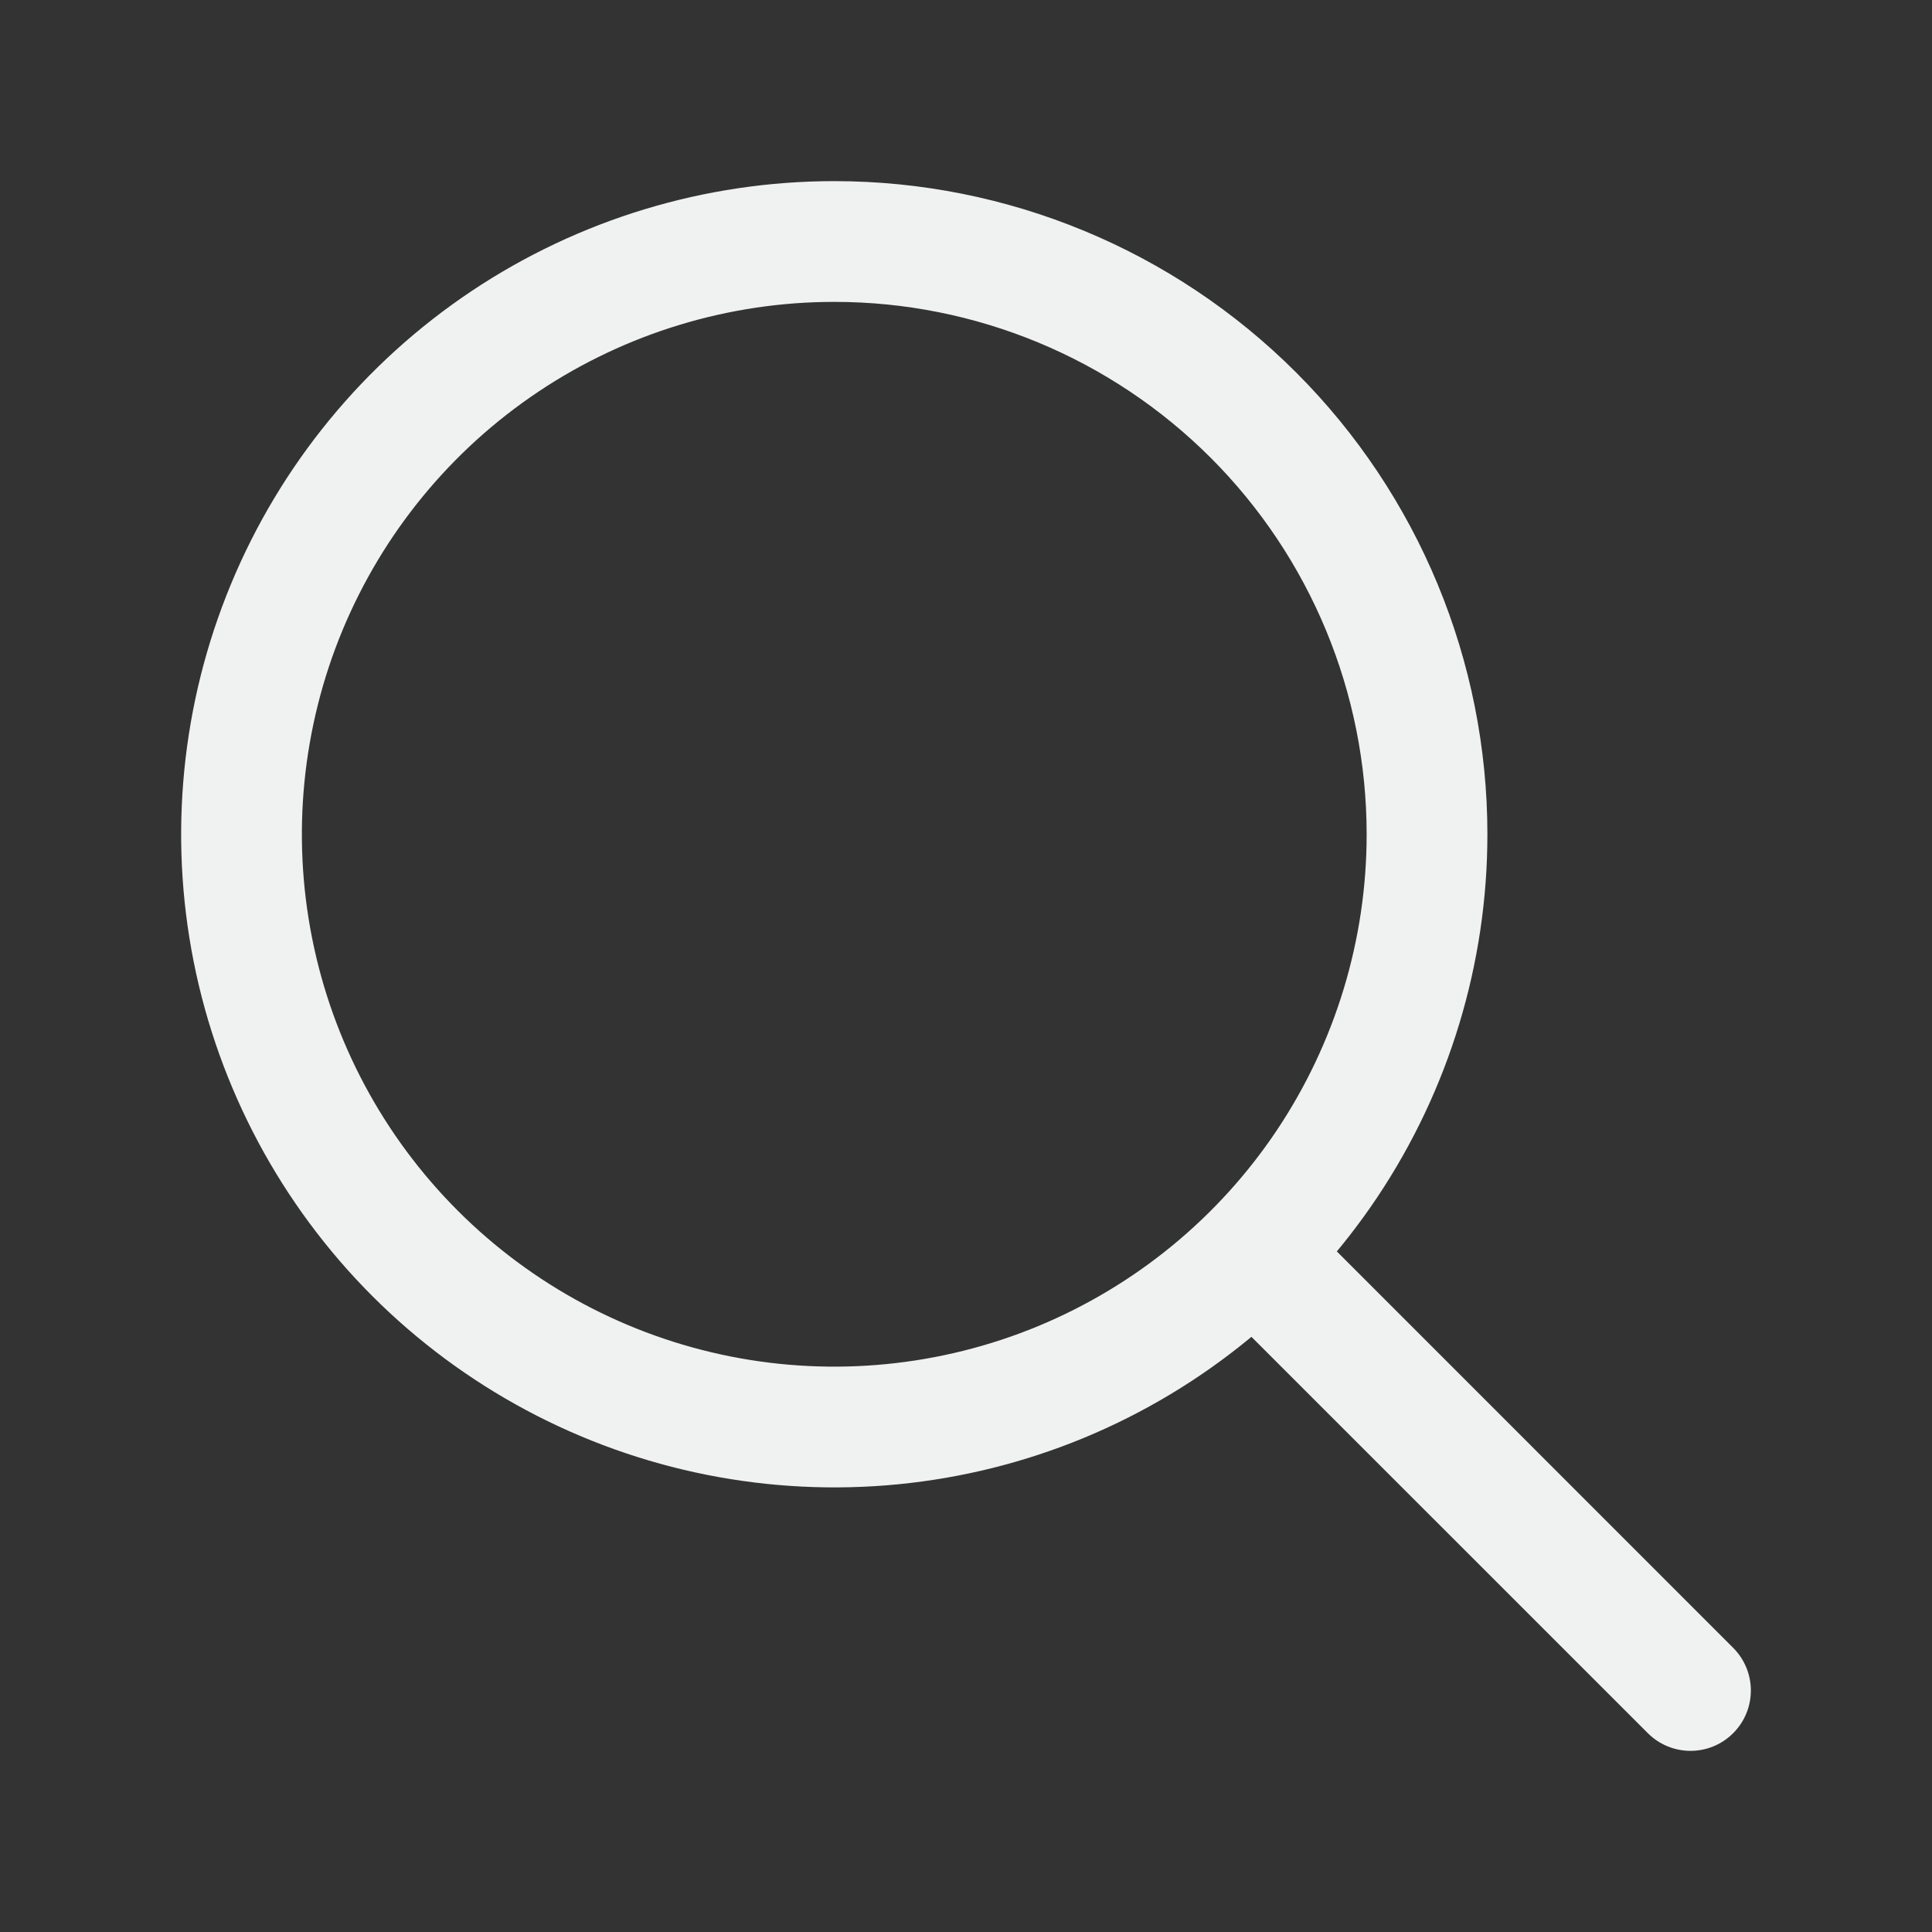
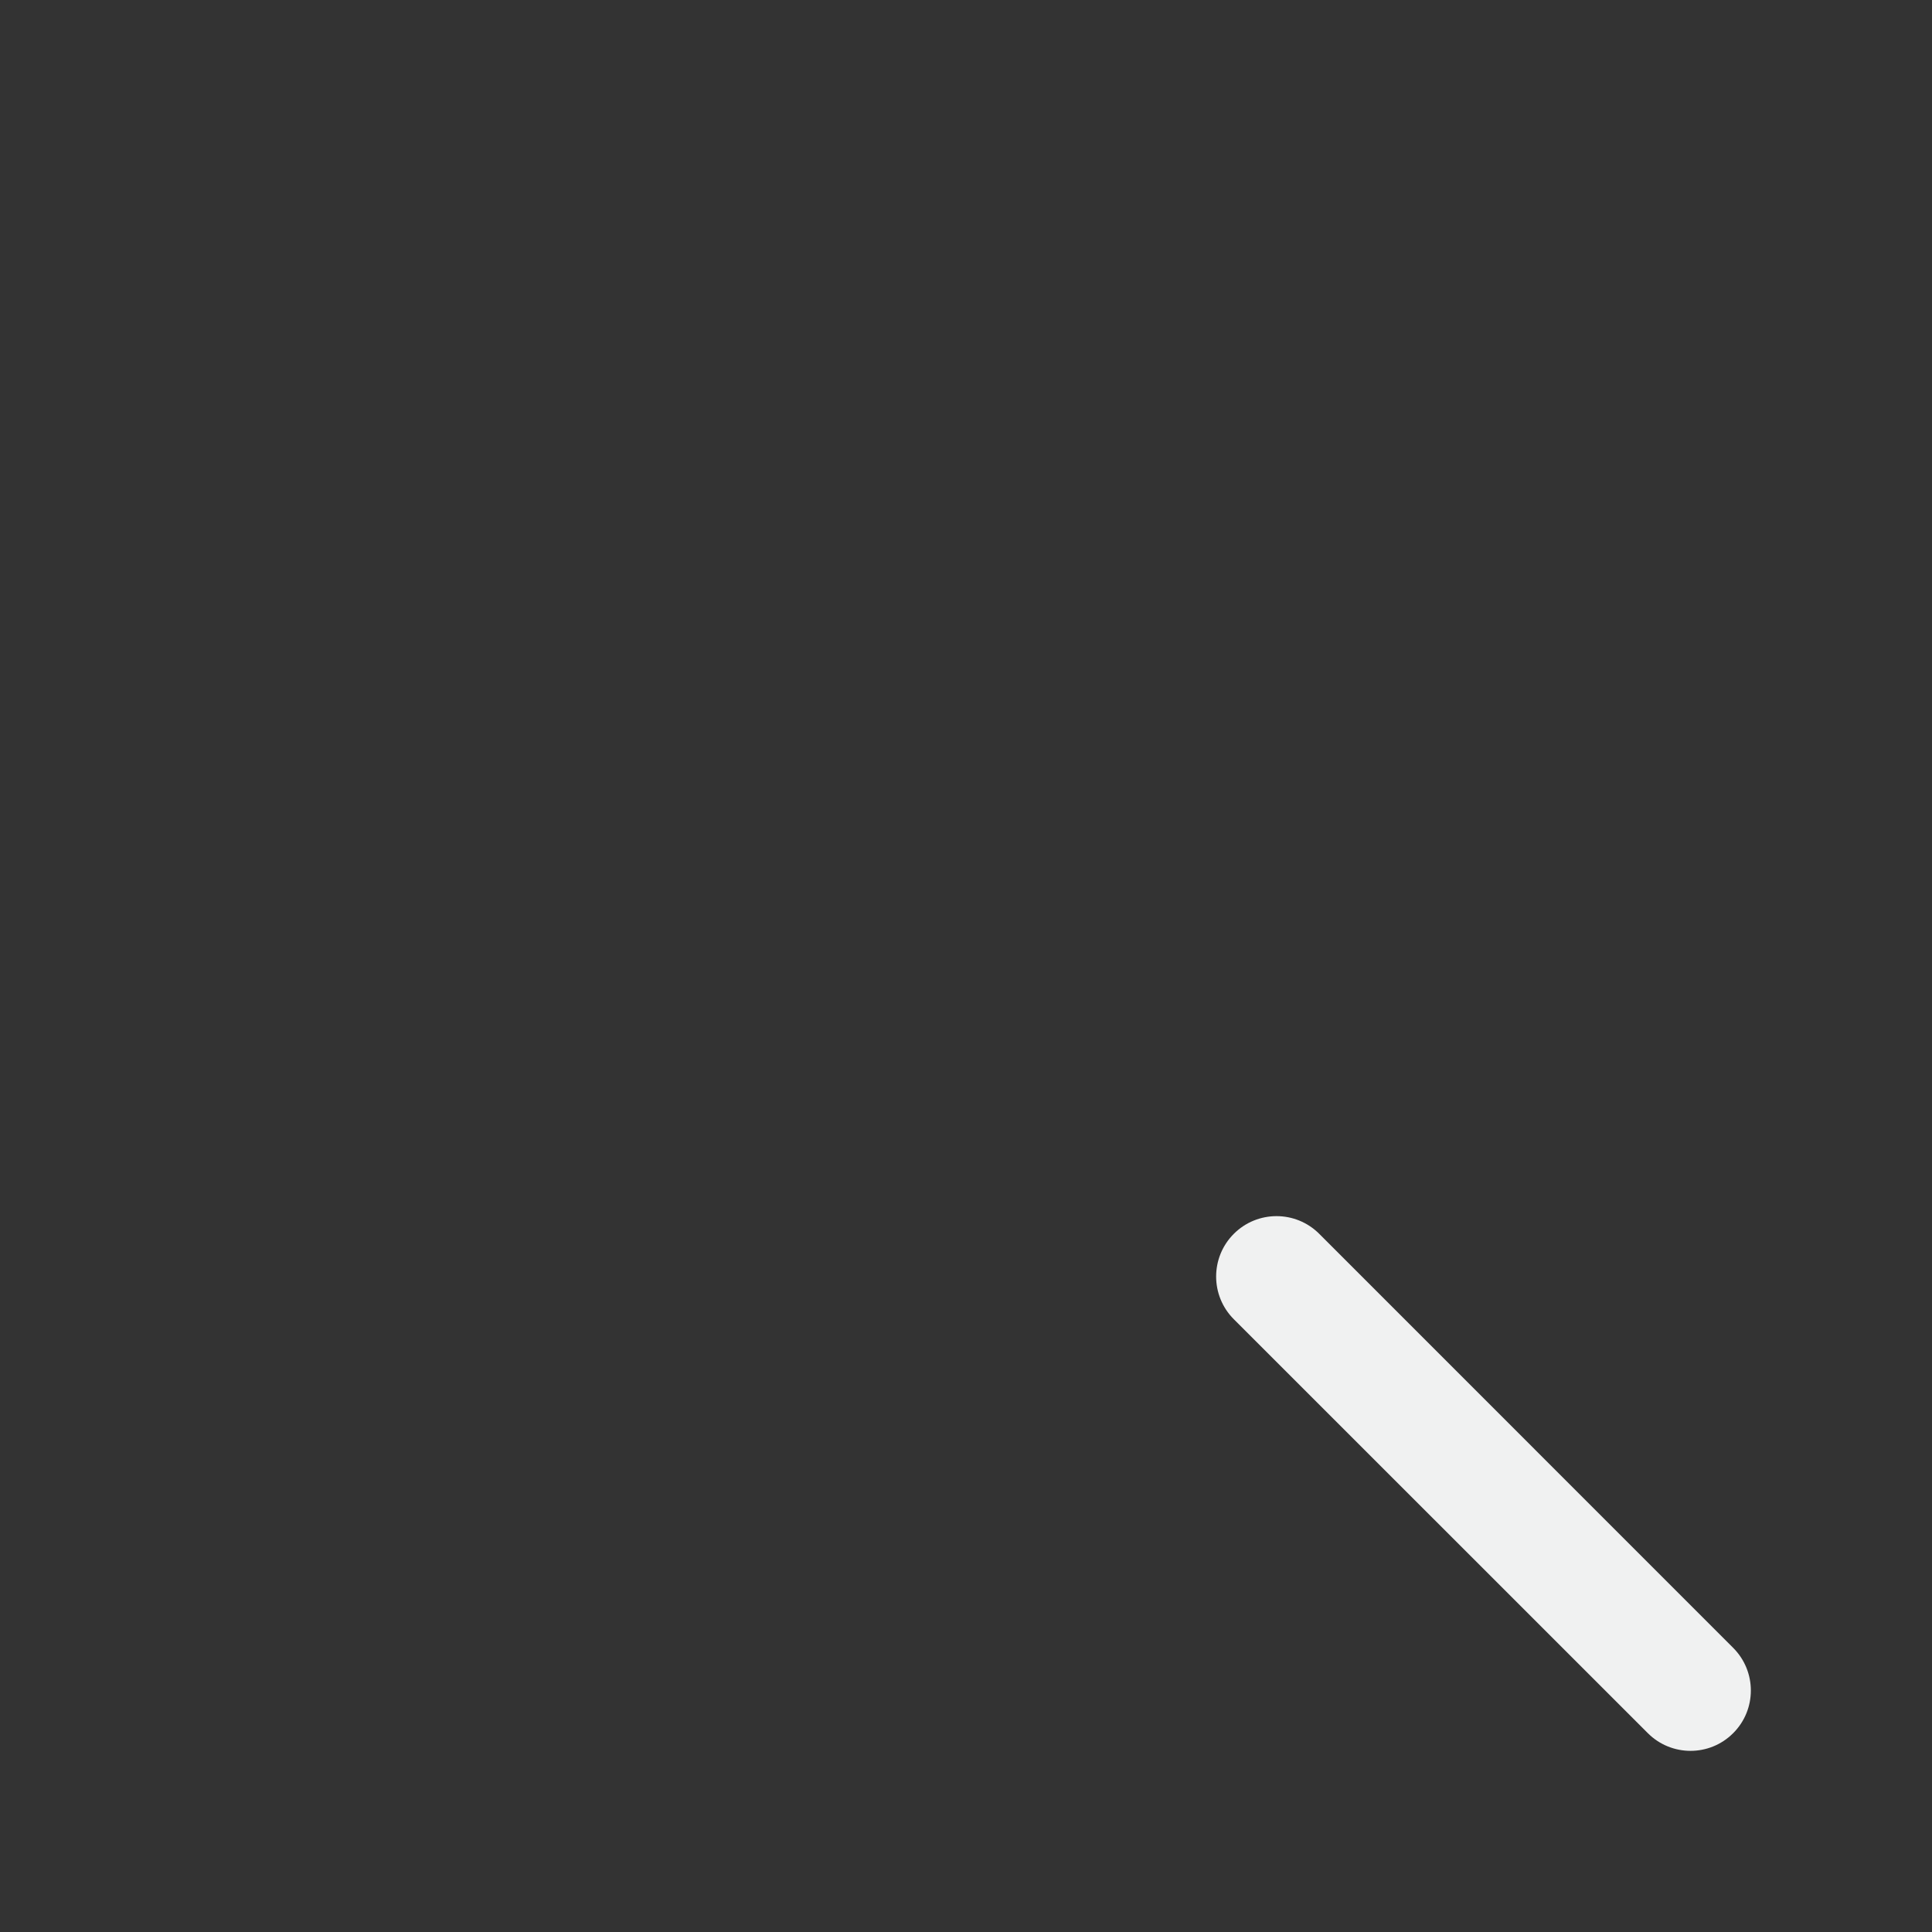
<svg xmlns="http://www.w3.org/2000/svg" width="24" height="24" viewBox="0 0 24 24" fill="none">
  <rect x="0" y="0" width="24" height="24" fill="#333333" stroke="none" />
-   <path fill-rule="evenodd" clip-rule="evenodd" d="M5.856 3.617C7.19 2.726 8.759 2.25 10.364 2.25V3L10.364 2.25C12.515 2.25 14.579 3.105 16.101 4.627C17.622 6.148 18.477 8.212 18.477 10.364V10.364C18.477 11.968 18.001 13.537 17.11 14.871C16.218 16.206 14.951 17.245 13.469 17.86C11.986 18.474 10.355 18.634 8.781 18.321C7.207 18.008 5.761 17.235 4.626 16.101C3.492 14.966 2.719 13.52 2.406 11.947C2.093 10.373 2.254 8.741 2.868 7.259C3.482 5.776 4.522 4.509 5.856 3.617ZM10.364 3.75C12.118 3.75 13.8 4.447 15.04 5.687C16.28 6.927 16.977 8.61 16.977 10.364M10.364 3.75C9.056 3.75 7.777 4.138 6.689 4.865C5.602 5.591 4.754 6.624 4.253 7.833C3.753 9.041 3.622 10.371 3.877 11.654C4.132 12.937 4.762 14.115 5.687 15.04C6.612 15.965 7.79 16.595 9.073 16.85C10.356 17.105 11.686 16.974 12.895 16.474C14.103 15.973 15.136 15.126 15.863 14.038C16.589 12.95 16.977 11.672 16.977 10.364" fill="#F0F1F1" />
  <path fill-rule="evenodd" clip-rule="evenodd" d="M15.327 15.327C15.62 15.034 16.095 15.034 16.388 15.327L21.53 20.47C21.823 20.763 21.823 21.238 21.53 21.53C21.238 21.823 20.763 21.823 20.47 21.53L15.327 16.388C15.034 16.095 15.034 15.62 15.327 15.327Z" fill="#F0F1F1" />
</svg>